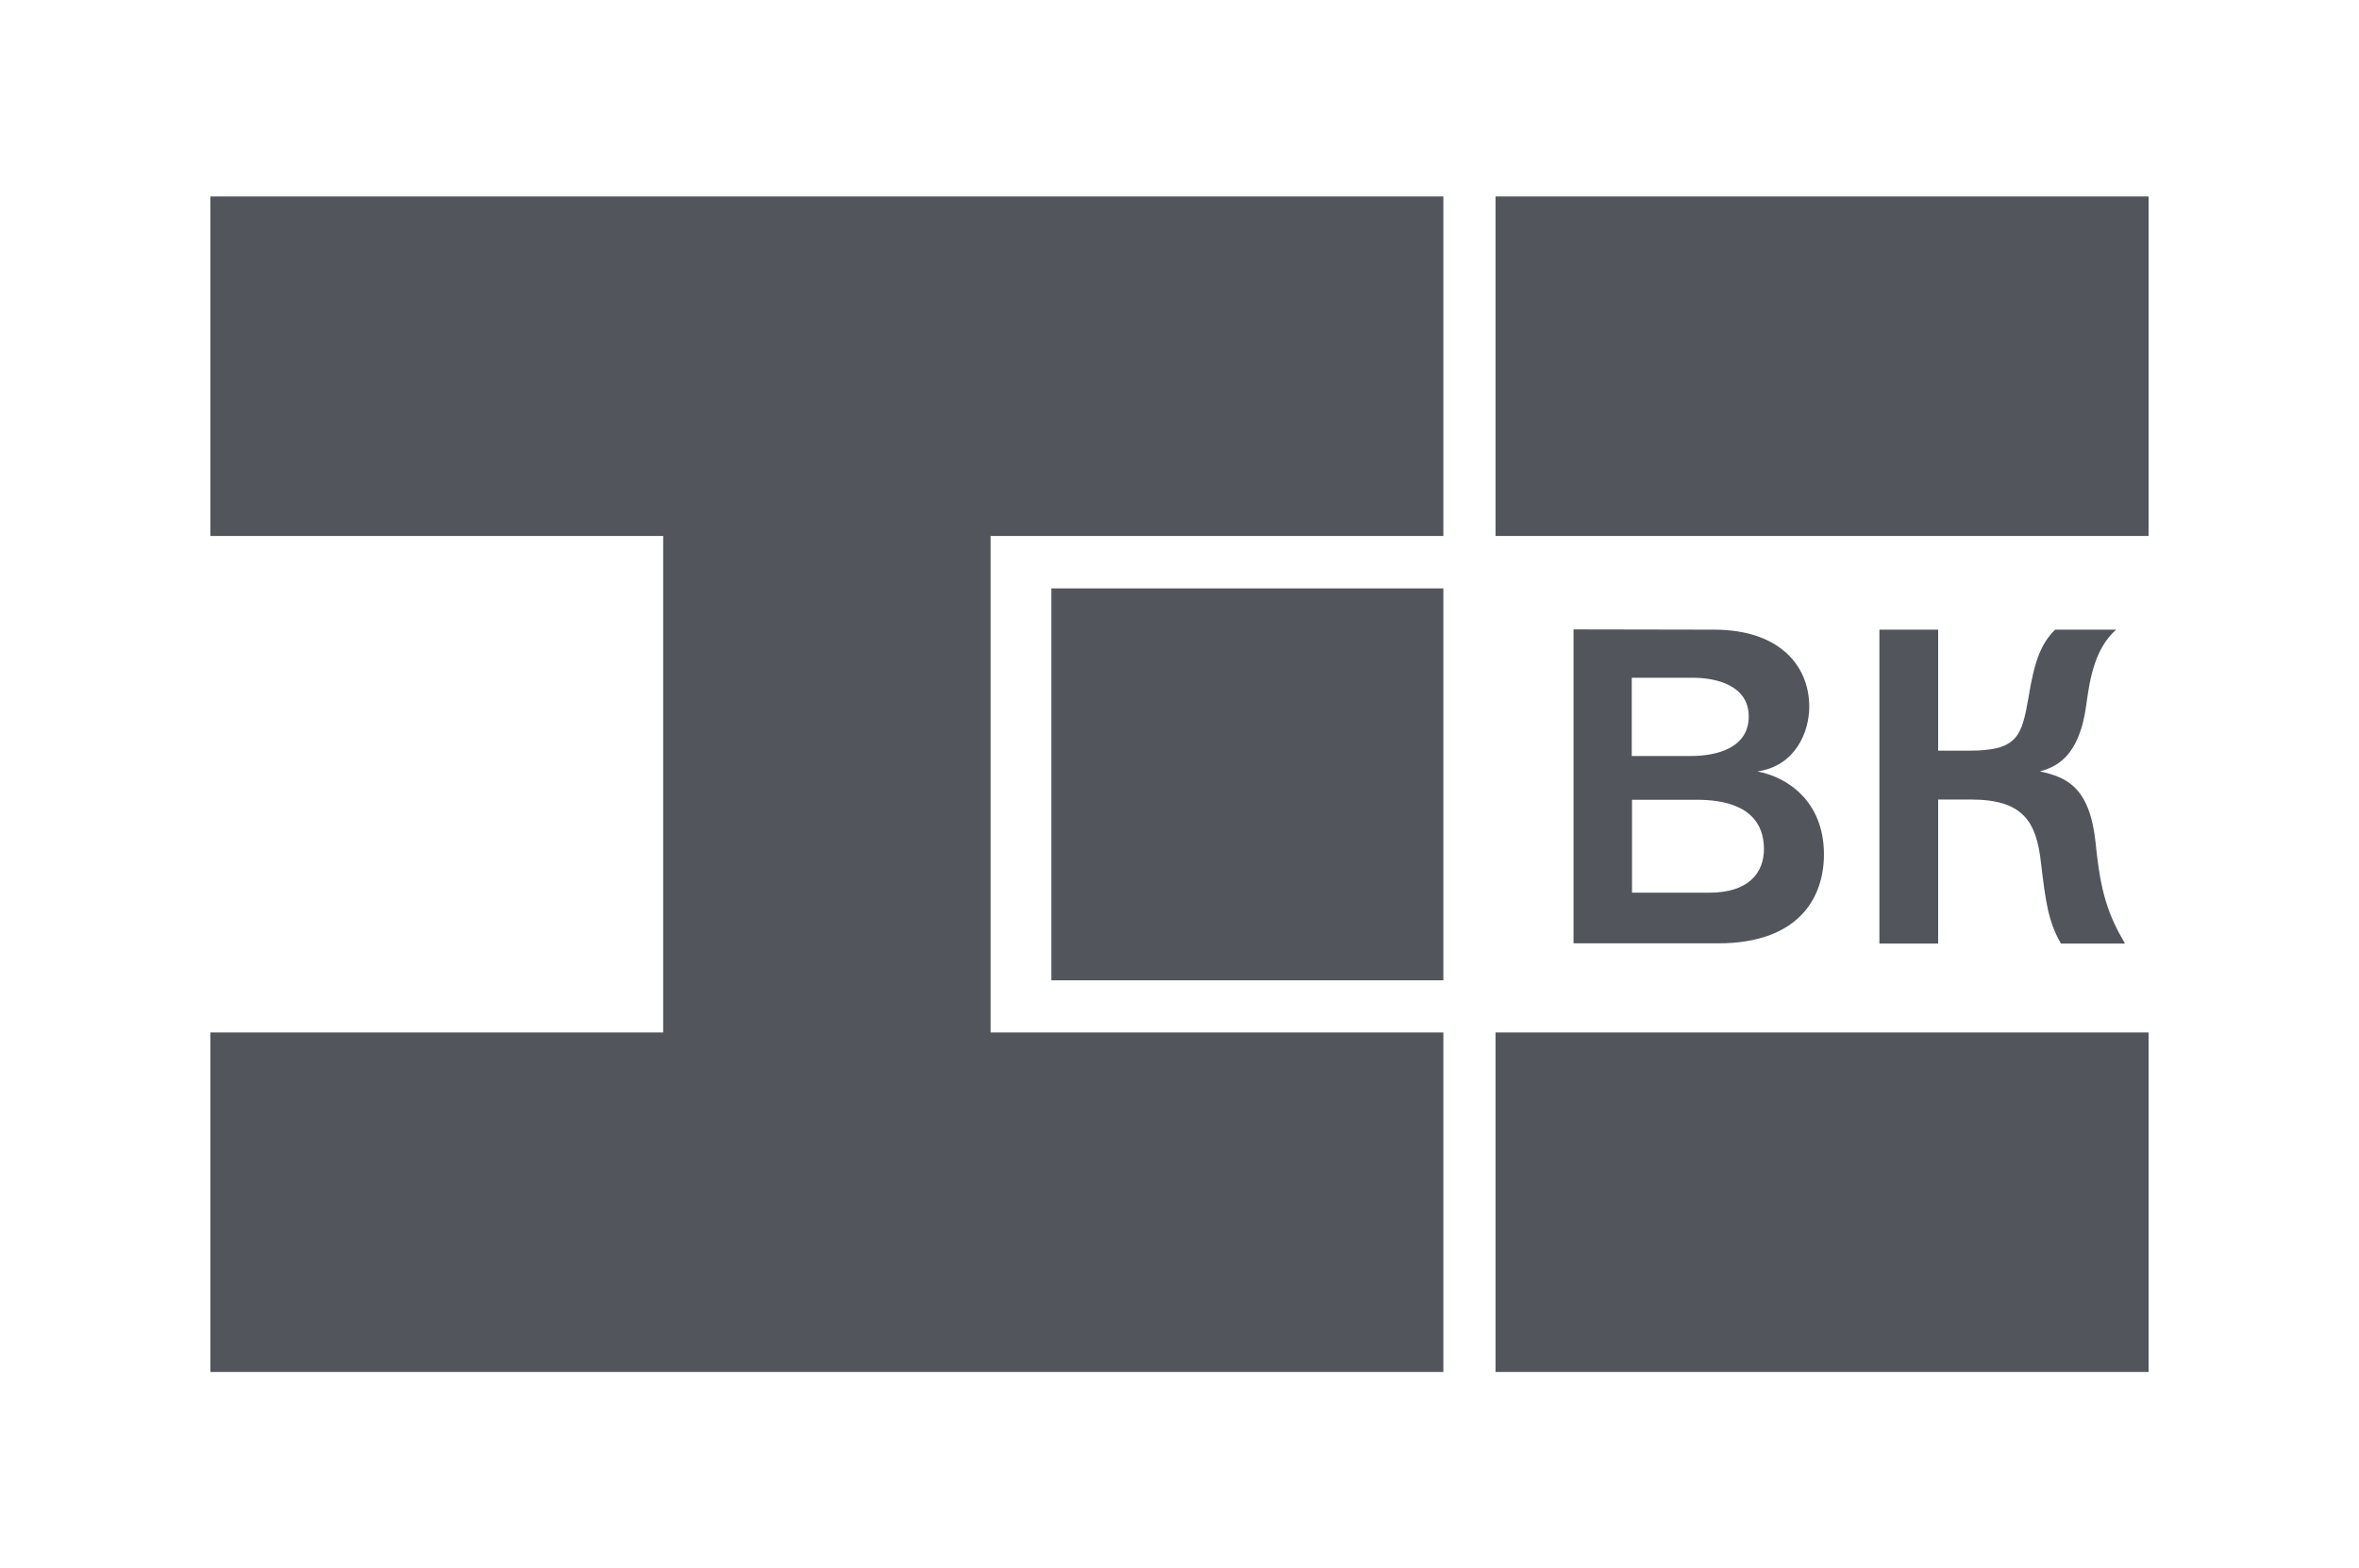
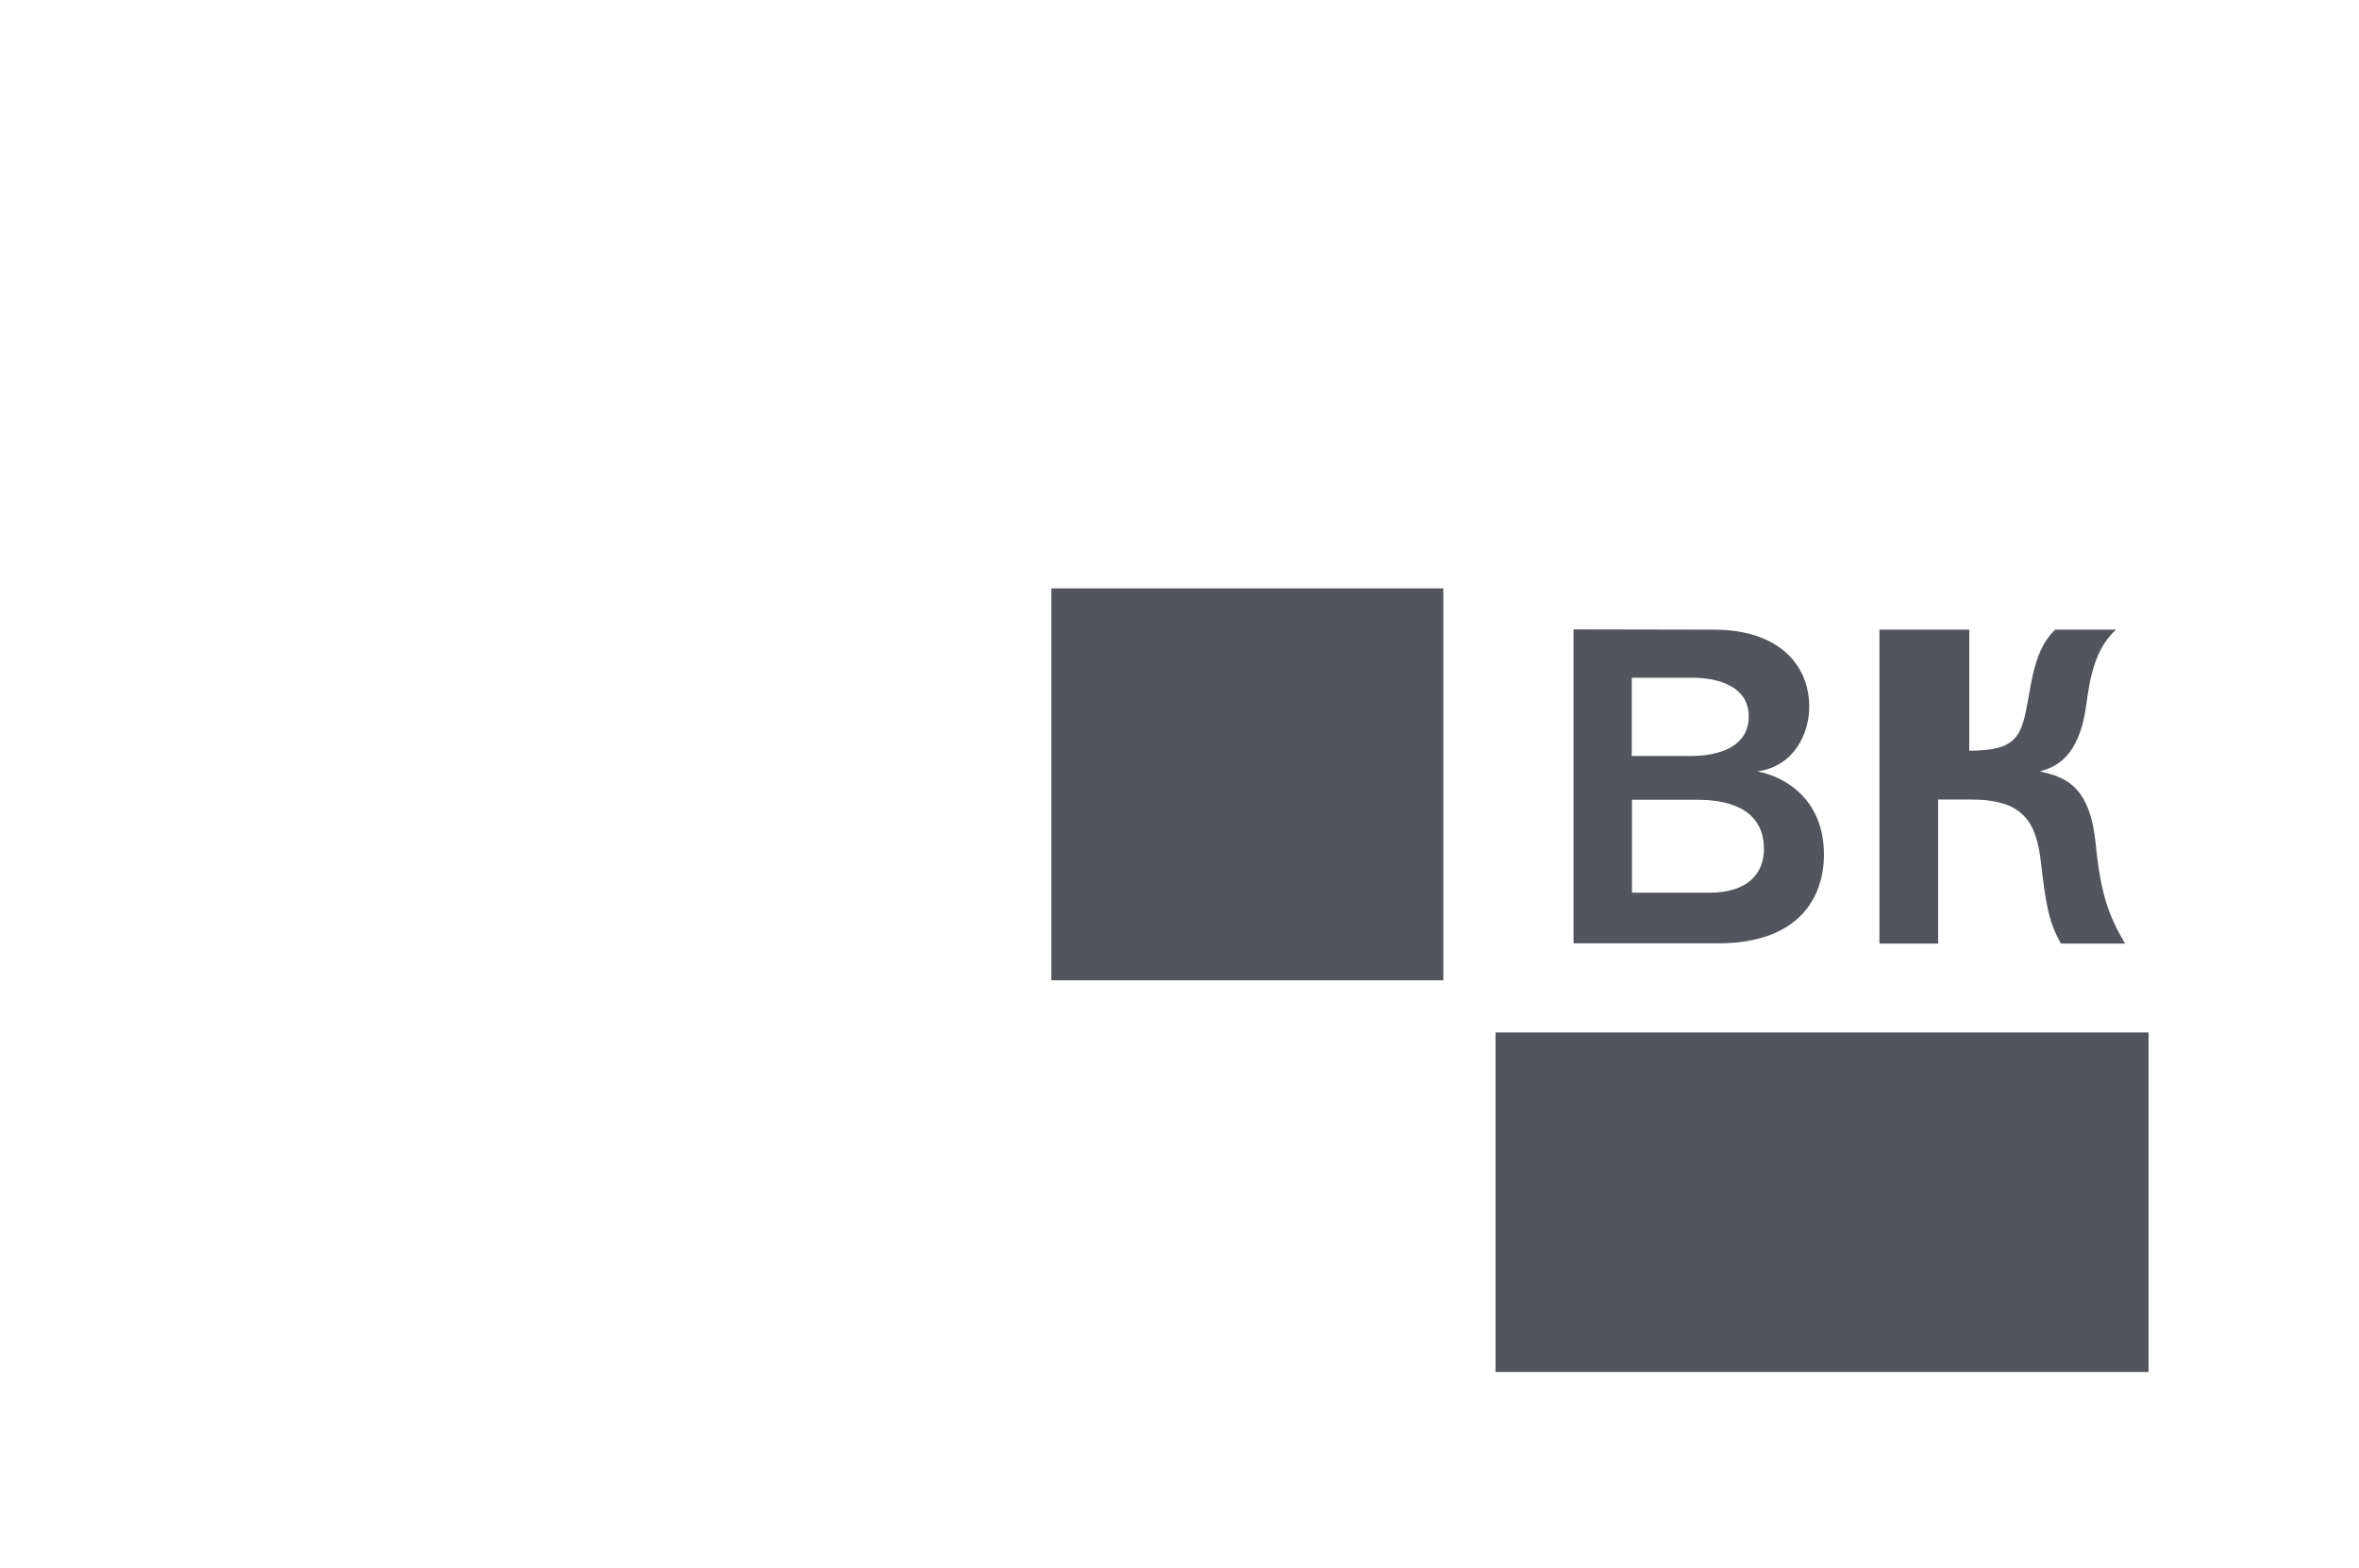
<svg xmlns="http://www.w3.org/2000/svg" id="Layer_1" version="1.1" viewBox="0 0 93.16 61.95">
  <defs>
    <style> .st0 { fill: #52565c; } </style>
  </defs>
  <rect class="st0" x="41.52" y="23.24" width="15.48" height="15.48" />
-   <rect class="st0" x="59.06" y="7.76" width="25.79" height="13.41" />
  <rect class="st0" x="59.06" y="40.78" width="25.79" height="13.41" />
  <path class="st0" d="M62.14,24.86v12.4h5.71c3.2,0,4.18-1.82,4.18-3.51,0-2.14-1.49-3.07-2.63-3.28,1.49-.21,2.05-1.54,2.05-2.56,0-1.6-1.16-3.04-3.76-3.04h0s-5.55-.01-5.55-.01ZM69.66,33.54c0,.91-.58,1.72-2.16,1.72h-3.05v-3.67h2.58c.96,0,2.63.21,2.63,1.95ZM69.06,28.3c0,1.23-1.24,1.56-2.28,1.56h-2.34v-3.09h2.41c.93,0,2.21.3,2.21,1.53Z" />
-   <path class="st0" d="M74.22,24.87v12.4h2.32v-5.69h1.3c2.07,0,2.58.89,2.76,2.49.18,1.51.28,2.32.79,3.2h2.53c-.67-1.14-.97-2.02-1.16-3.97-.23-2.2-1.13-2.6-2.2-2.83.58-.17,1.55-.51,1.83-2.63.14-1.04.34-2.23,1.18-2.97h-2.41c-.56.55-.82,1.25-1.05,2.67-.27,1.55-.44,2.11-2.34,2.11h-1.23v-4.78h-2.32Z" />
-   <polygon class="st0" points="8.31 21.17 26.19 21.17 26.19 40.78 8.31 40.78 8.31 54.19 57 54.19 57 40.78 39.12 40.78 39.12 21.17 57 21.17 57 7.76 8.31 7.76 8.31 21.17" />
+   <path class="st0" d="M74.22,24.87v12.4h2.32v-5.69h1.3c2.07,0,2.58.89,2.76,2.49.18,1.51.28,2.32.79,3.2h2.53c-.67-1.14-.97-2.02-1.16-3.97-.23-2.2-1.13-2.6-2.2-2.83.58-.17,1.55-.51,1.83-2.63.14-1.04.34-2.23,1.18-2.97h-2.41c-.56.55-.82,1.25-1.05,2.67-.27,1.55-.44,2.11-2.34,2.11v-4.78h-2.32Z" />
</svg>